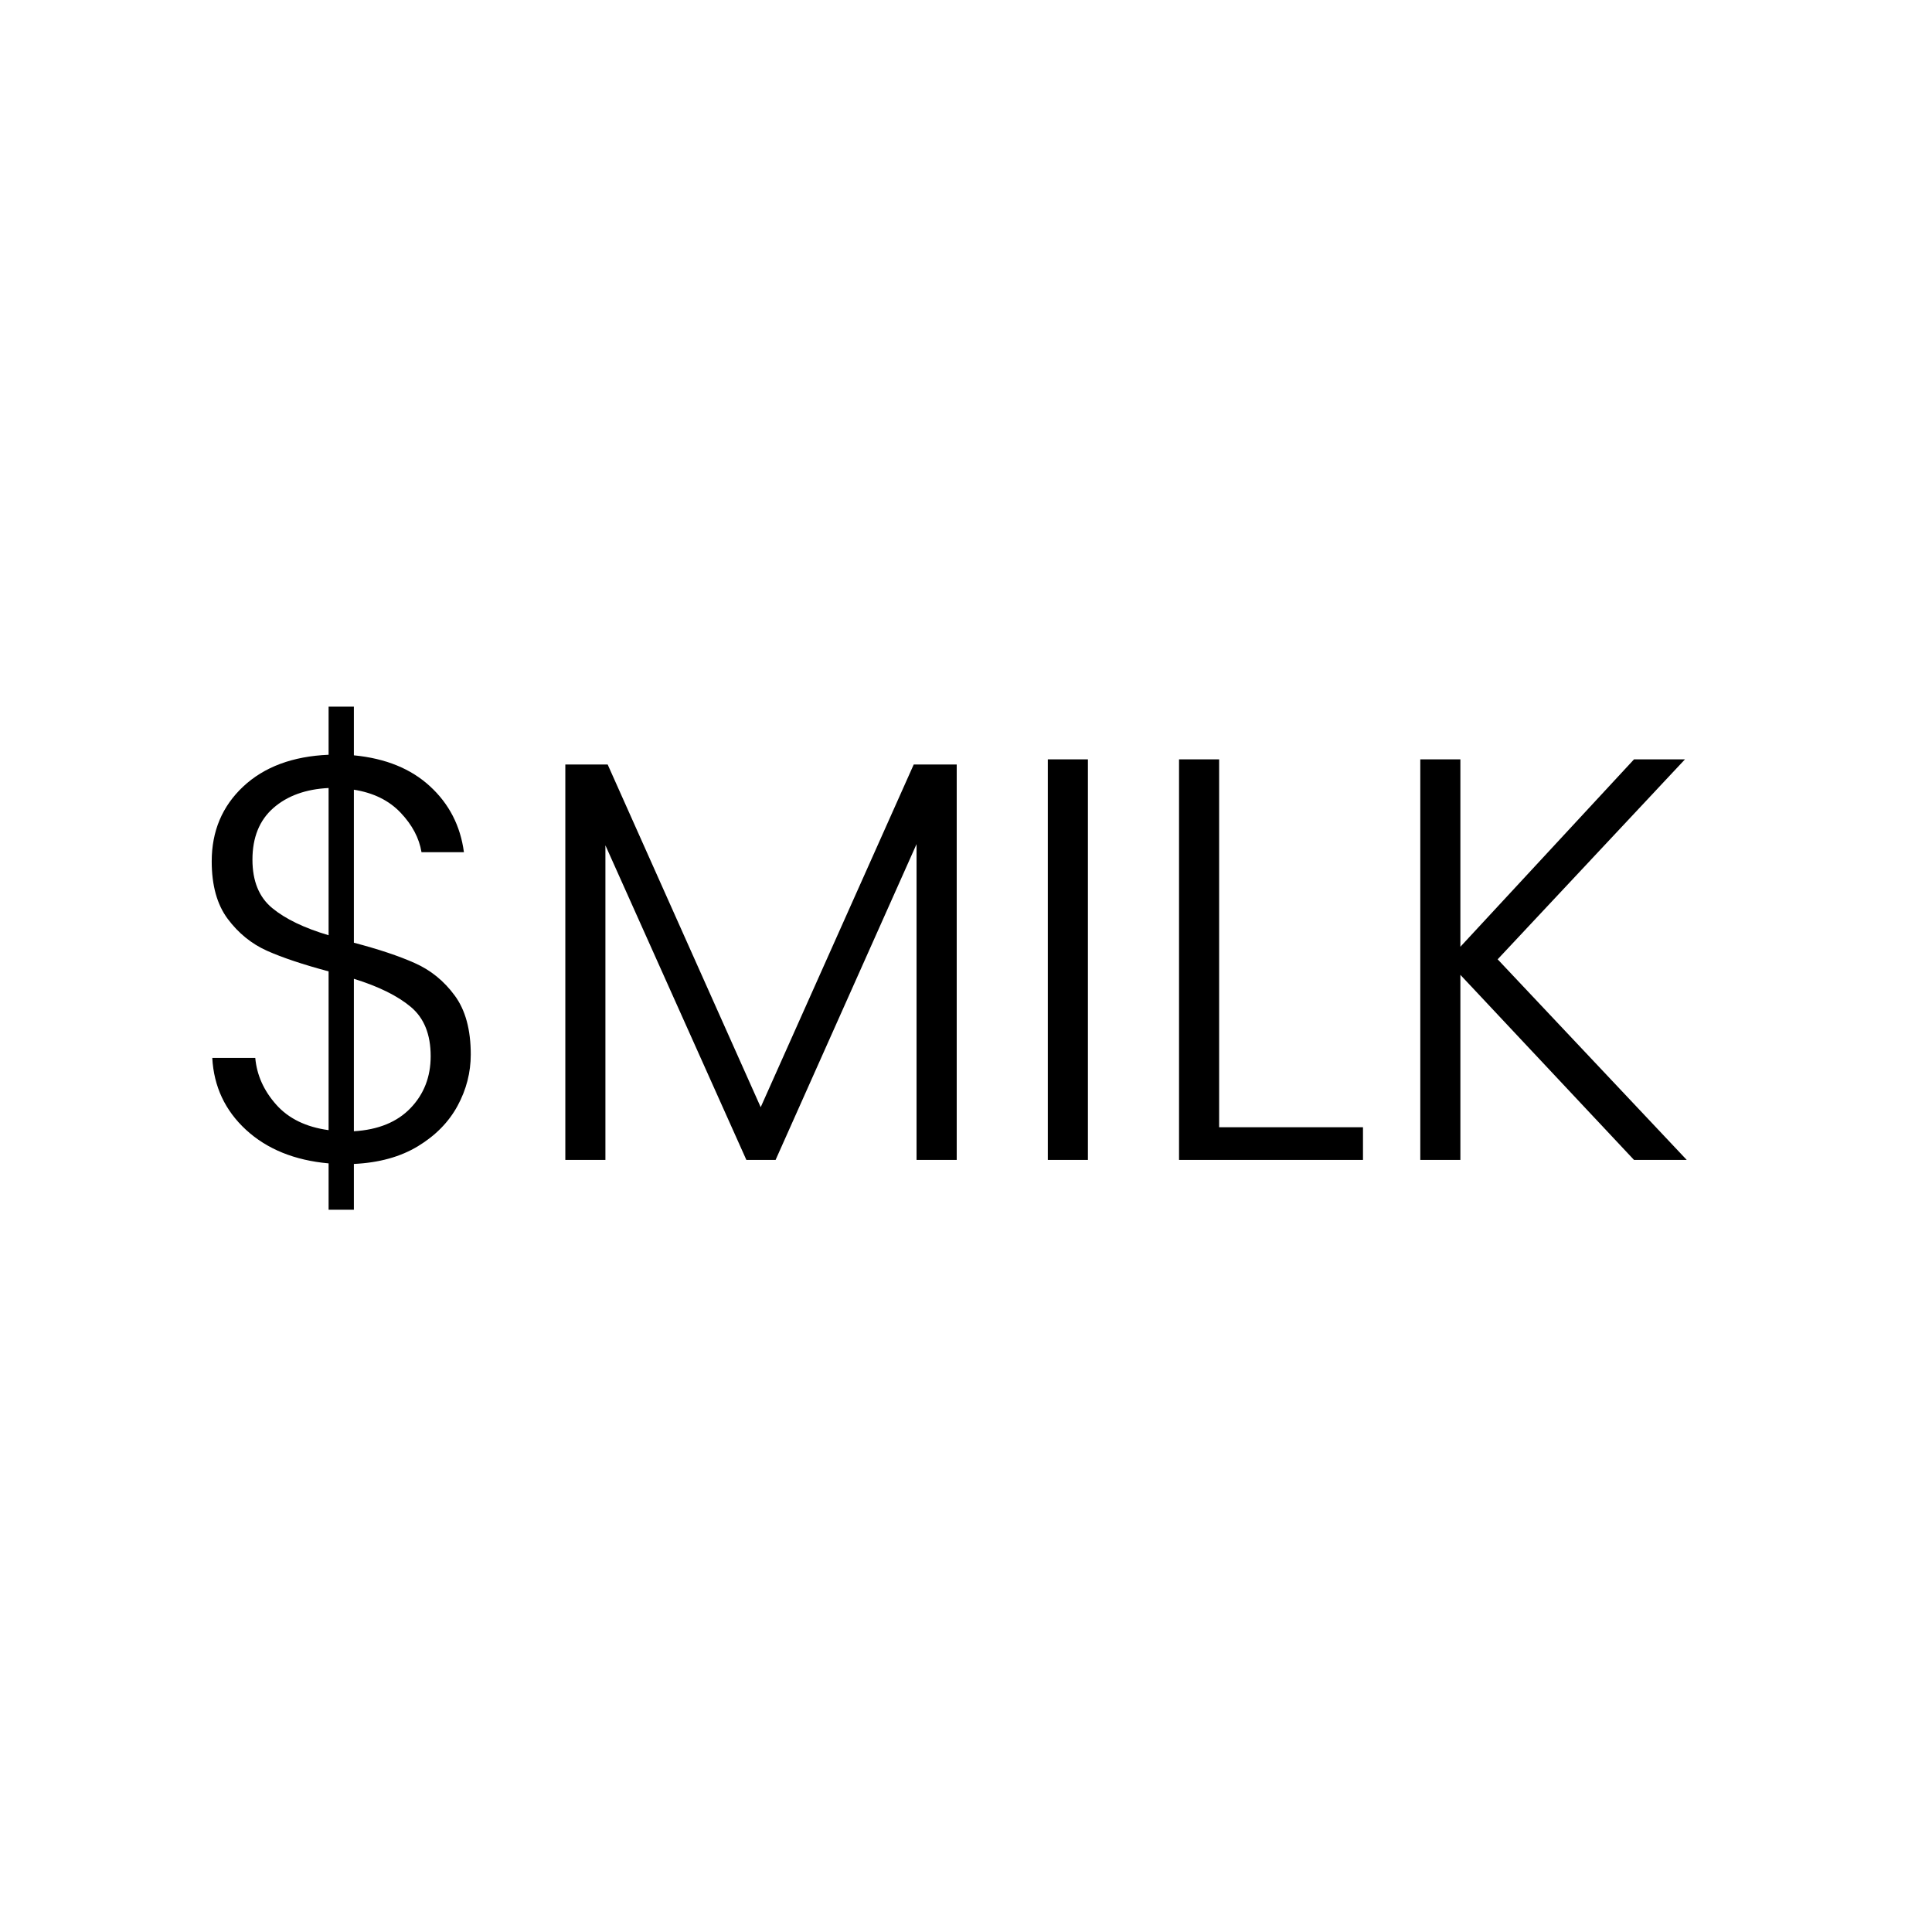
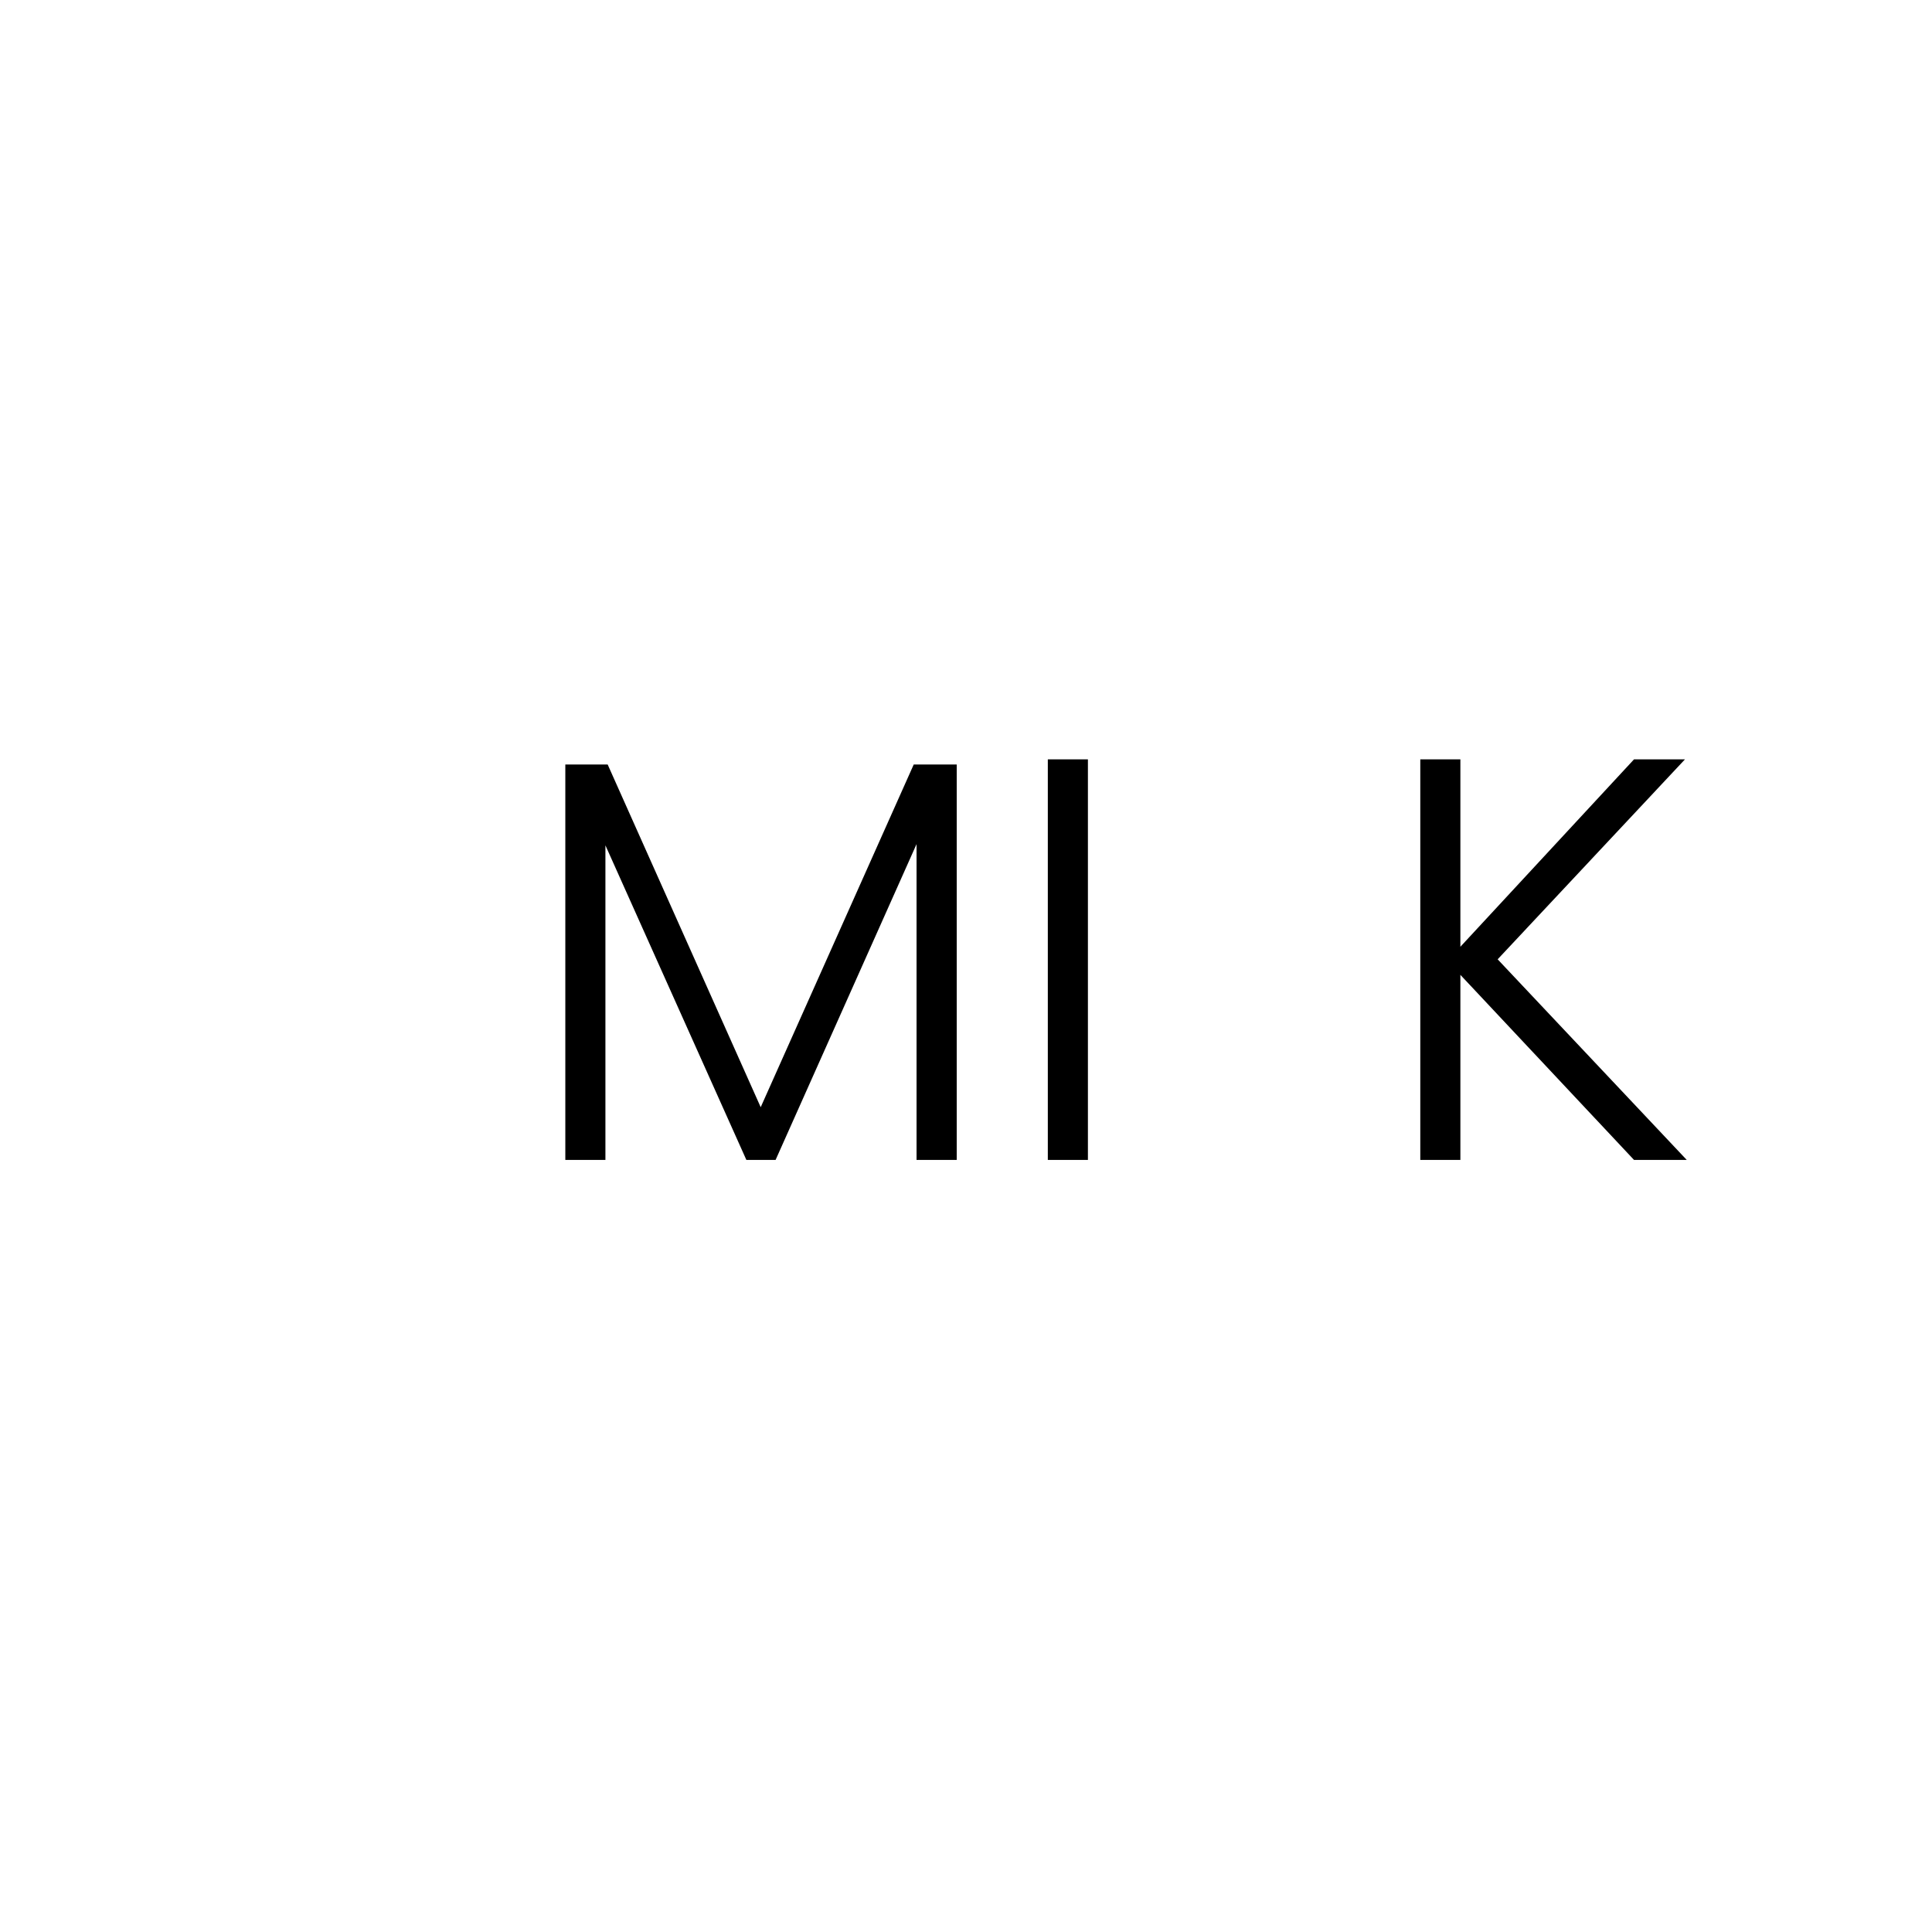
<svg xmlns="http://www.w3.org/2000/svg" width="500" zoomAndPan="magnify" viewBox="0 0 375 375" height="500" preserveAspectRatio="xMidYMid meet" version="1.2">
  <defs />
  <g id="37651e1483">
    <g style="fill:#000000;fill-opacity:1;">
      <g transform="translate(34.422, 225.14)">
-         <path style="stroke:none" d="M 56.953 -20.469 C 56.953 -16.977 56.098 -13.656 54.391 -10.5 C 52.68 -7.352 50.125 -4.742 46.719 -2.672 C 43.312 -0.598 39.16 0.551 34.266 0.781 L 34.266 9.672 L 29.359 9.672 L 29.359 0.672 C 22.766 0.078 17.426 -2.086 13.344 -5.828 C 9.27 -9.578 7.082 -14.234 6.781 -19.797 L 15.125 -19.797 C 15.426 -16.461 16.781 -13.441 19.188 -10.734 C 21.594 -8.023 24.984 -6.375 29.359 -5.781 L 29.359 -36.594 C 24.391 -37.926 20.406 -39.258 17.406 -40.594 C 14.406 -41.938 11.863 -44 9.781 -46.781 C 7.707 -49.562 6.672 -53.285 6.672 -57.953 C 6.672 -63.805 8.707 -68.645 12.781 -72.469 C 16.863 -76.289 22.391 -78.348 29.359 -78.641 L 29.359 -87.984 L 34.266 -87.984 L 34.266 -78.531 C 40.422 -77.938 45.348 -75.93 49.047 -72.516 C 52.754 -69.109 54.945 -64.848 55.625 -59.734 L 47.391 -59.734 C 46.941 -62.473 45.586 -65.031 43.328 -67.406 C 41.066 -69.781 38.047 -71.266 34.266 -71.859 L 34.266 -42.156 C 39.078 -40.895 43.02 -39.578 46.094 -38.203 C 49.176 -36.836 51.754 -34.742 53.828 -31.922 C 55.91 -29.109 56.953 -25.289 56.953 -20.469 Z M 14.578 -58.281 C 14.578 -54.133 15.852 -51.004 18.406 -48.891 C 20.969 -46.773 24.617 -45.016 29.359 -43.609 L 29.359 -72.188 C 24.91 -71.969 21.332 -70.672 18.625 -68.297 C 15.926 -65.922 14.578 -62.582 14.578 -58.281 Z M 34.266 -5.562 C 39.004 -5.852 42.672 -7.352 45.266 -10.062 C 47.867 -12.77 49.172 -16.129 49.172 -20.141 C 49.172 -24.359 47.891 -27.539 45.328 -29.688 C 42.766 -31.844 39.078 -33.664 34.266 -35.156 Z M 34.266 -5.562 " />
-       </g>
+         </g>
    </g>
    <g style="fill:#000000;fill-opacity:1;">
      <g transform="translate(100.823, 225.14)">
        <path style="stroke:none" d="M 84.875 -76.75 L 84.875 0 L 77.078 0 L 77.078 -61.297 L 49.719 0 L 44.047 0 L 16.688 -61.062 L 16.688 0 L 8.906 0 L 8.906 -76.75 L 17.125 -76.75 L 46.828 -10.234 L 76.531 -76.75 Z M 84.875 -76.75 " />
      </g>
    </g>
    <g style="fill:#000000;fill-opacity:1;">
      <g transform="translate(194.475, 225.14)">
        <path style="stroke:none" d="M 16.688 -77.75 L 16.688 0 L 8.906 0 L 8.906 -77.75 Z M 16.688 -77.75 " />
      </g>
    </g>
    <g style="fill:#000000;fill-opacity:1;">
      <g transform="translate(219.945, 225.14)">
-         <path style="stroke:none" d="M 16.688 -6.344 L 44.609 -6.344 L 44.609 0 L 8.906 0 L 8.906 -77.75 L 16.688 -77.75 Z M 16.688 -6.344 " />
-       </g>
+         </g>
    </g>
    <g style="fill:#000000;fill-opacity:1;">
      <g transform="translate(266.771, 225.14)">
        <path style="stroke:none" d="M 50.391 0 L 16.688 -35.922 L 16.688 0 L 8.906 0 L 8.906 -77.75 L 16.688 -77.75 L 16.688 -41.375 L 50.391 -77.75 L 60.281 -77.75 L 23.922 -38.938 L 60.625 0 Z M 50.391 0 " />
      </g>
    </g>
  </g>
</svg>